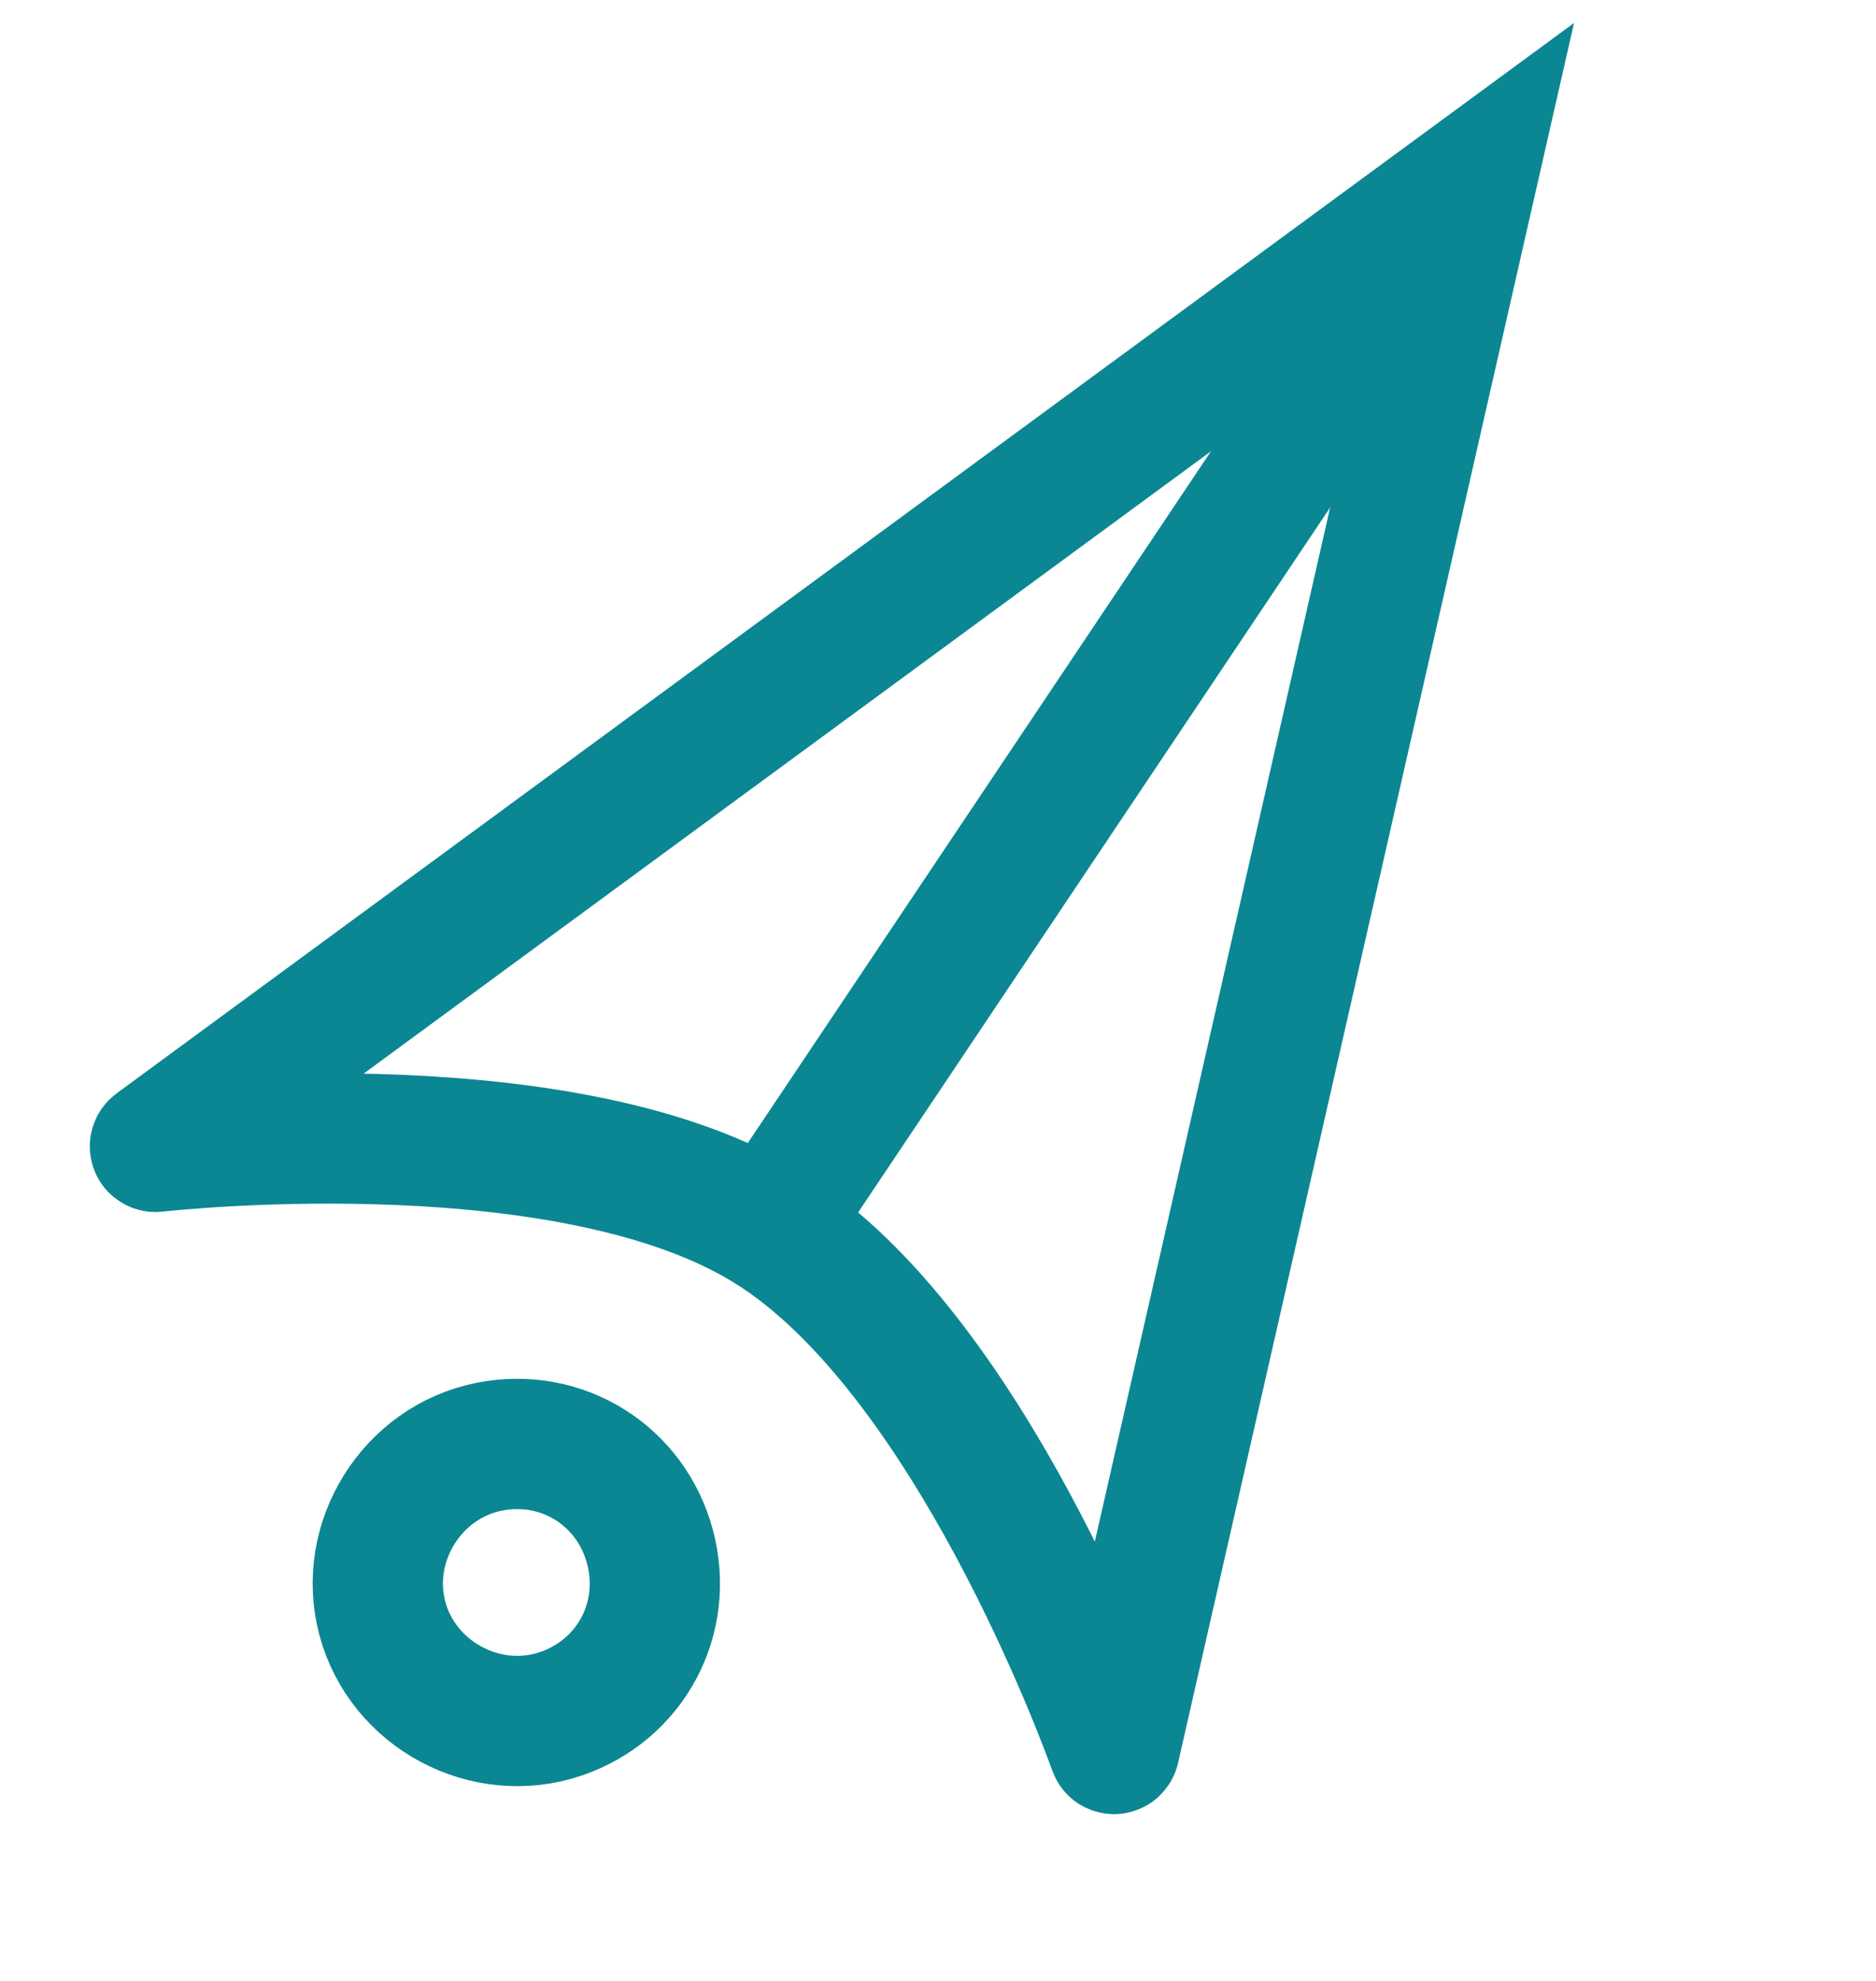
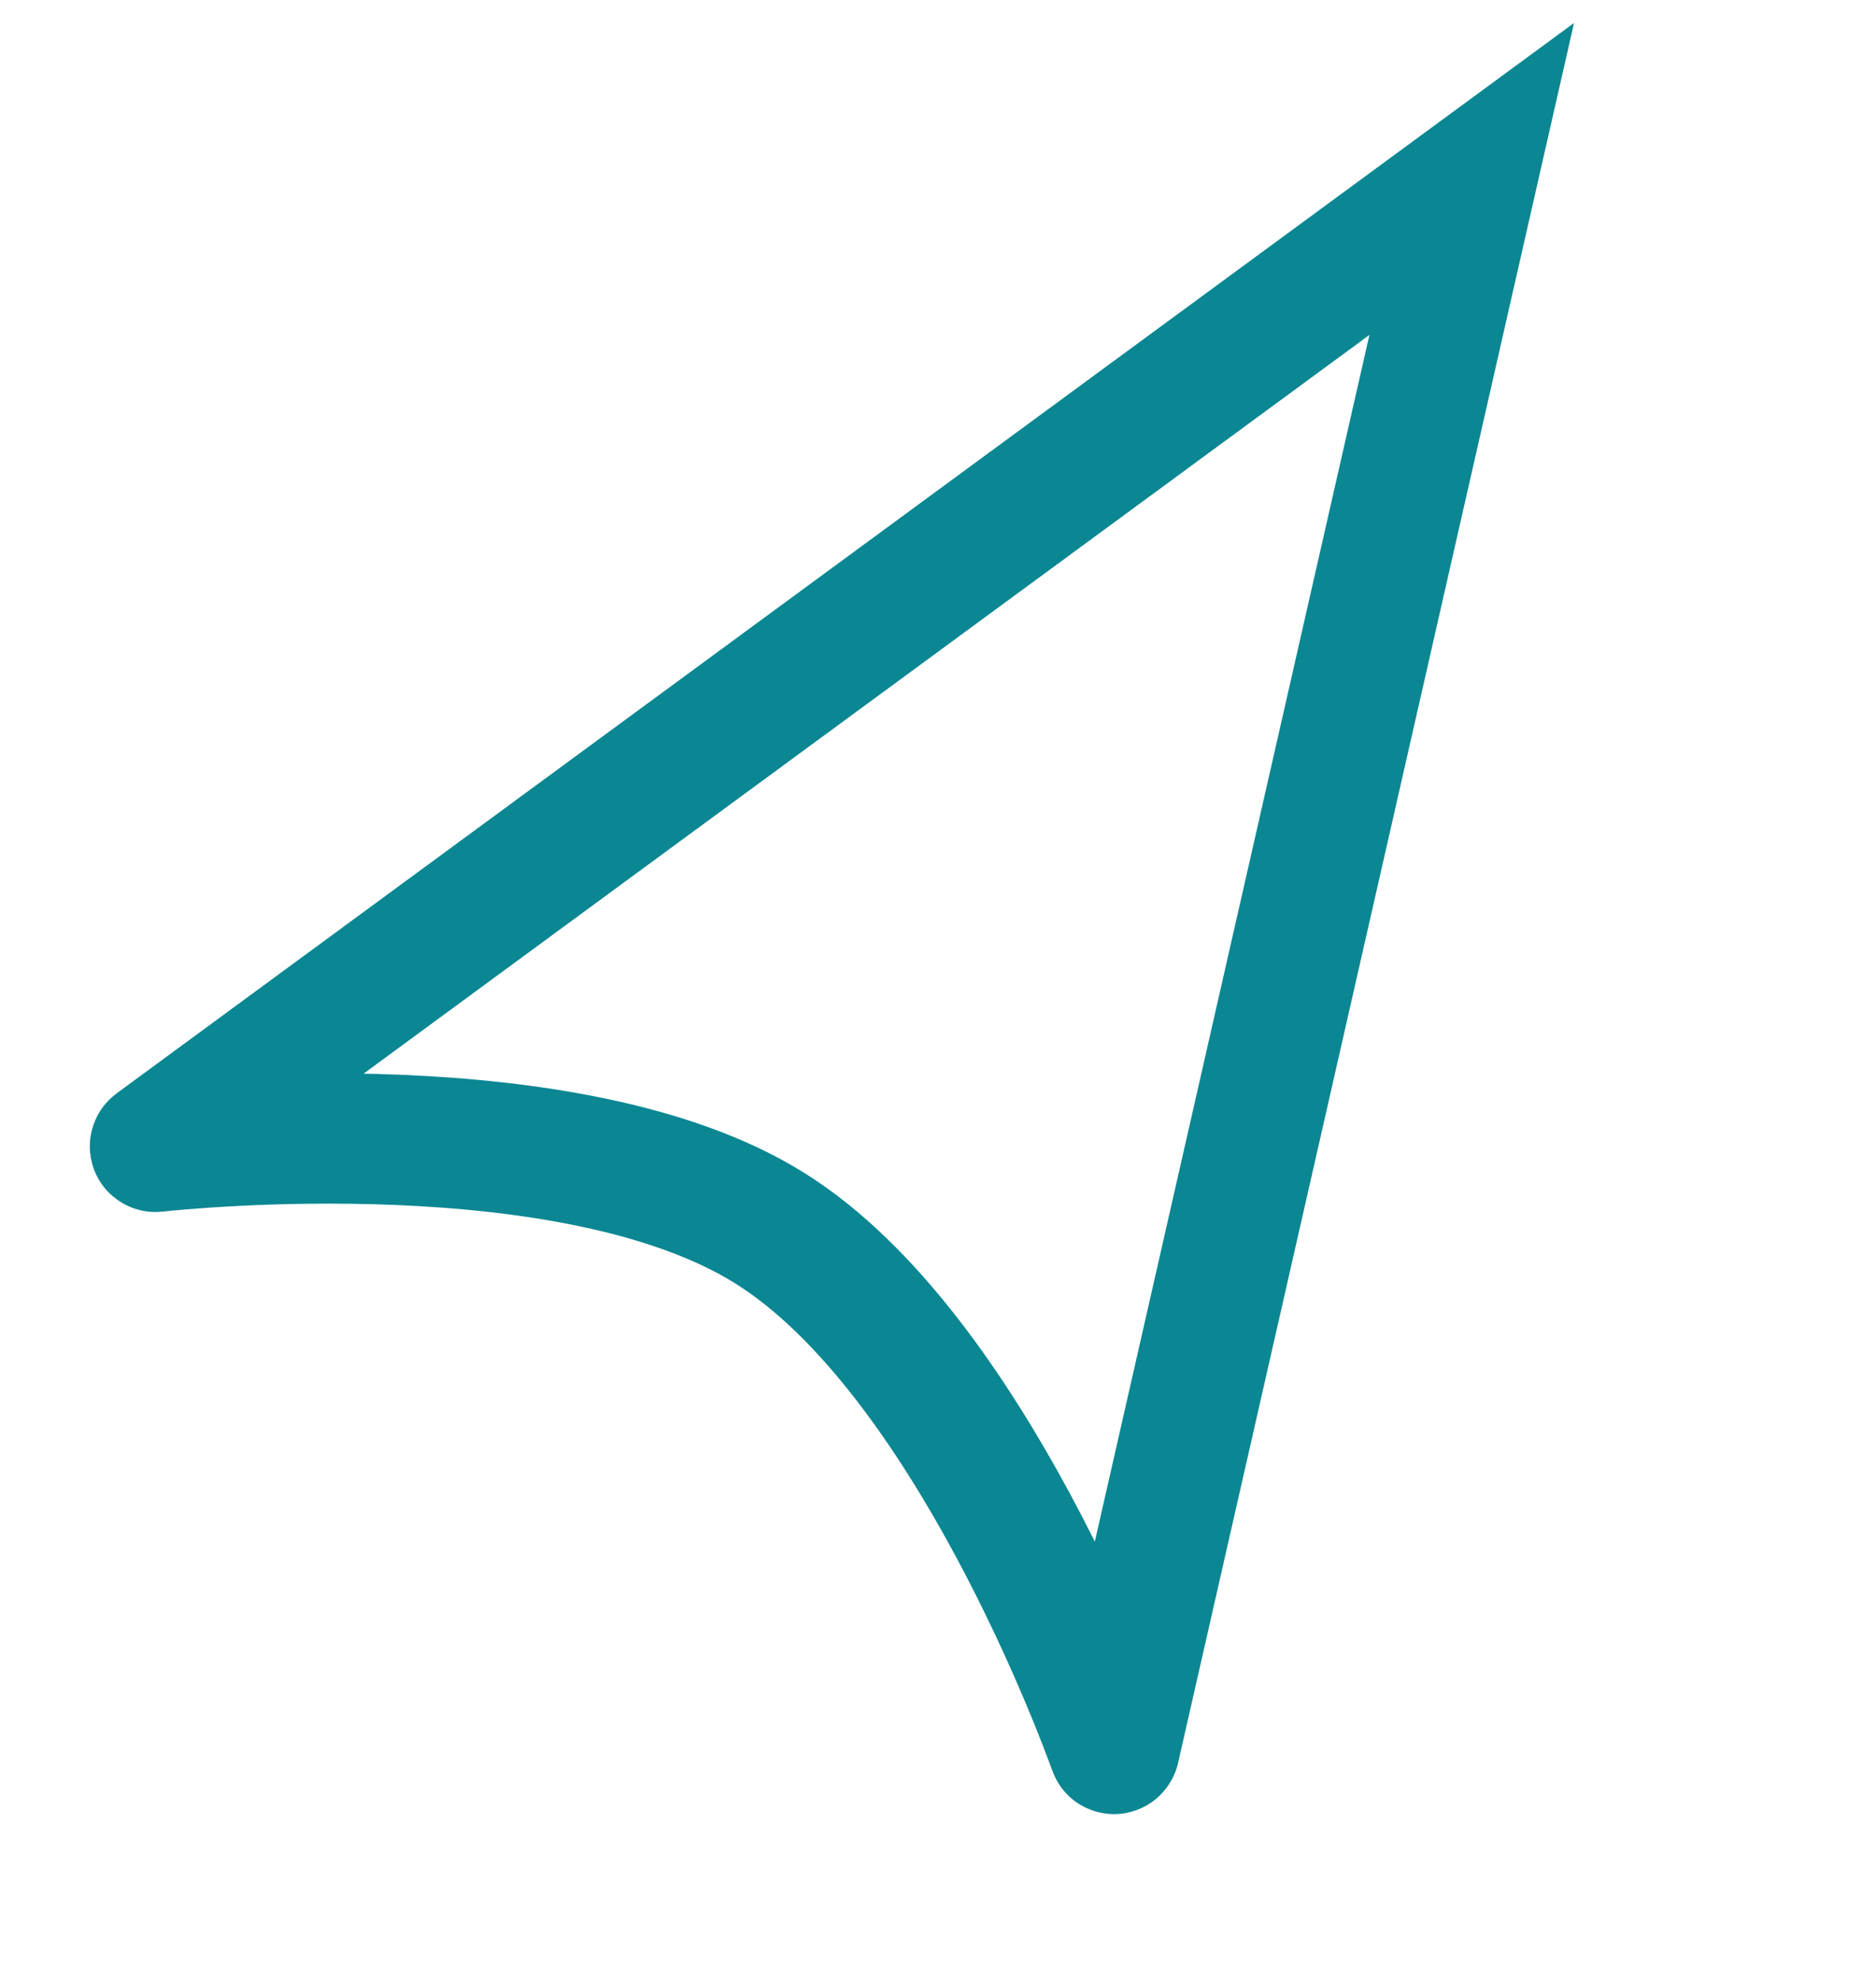
<svg xmlns="http://www.w3.org/2000/svg" width="36" height="38" viewBox="0 0 36 38" fill="none">
  <path d="M14.764 23.555C10.965 21.188 3.544 21.939 2.982 22C2.972 22.001 2.97 21.987 2.979 21.981L28.242 3.433L21.388 33.541C21.386 33.551 21.373 33.555 21.37 33.545C21.185 33.029 18.598 25.943 14.764 23.555Z" stroke="#0A8792" stroke-width="2.5" />
-   <path d="M14.764 23.555L28.242 3.433" stroke="#0A8792" stroke-width="2.5" />
-   <path d="M12.473 29.672C12.106 28.303 10.783 27.477 9.39 27.752C7.901 28.047 6.946 29.585 7.338 31.048C7.73 32.511 9.326 33.365 10.763 32.876C12.107 32.418 12.839 31.041 12.473 29.672Z" stroke="#0A8792" stroke-width="2.5" />
</svg>